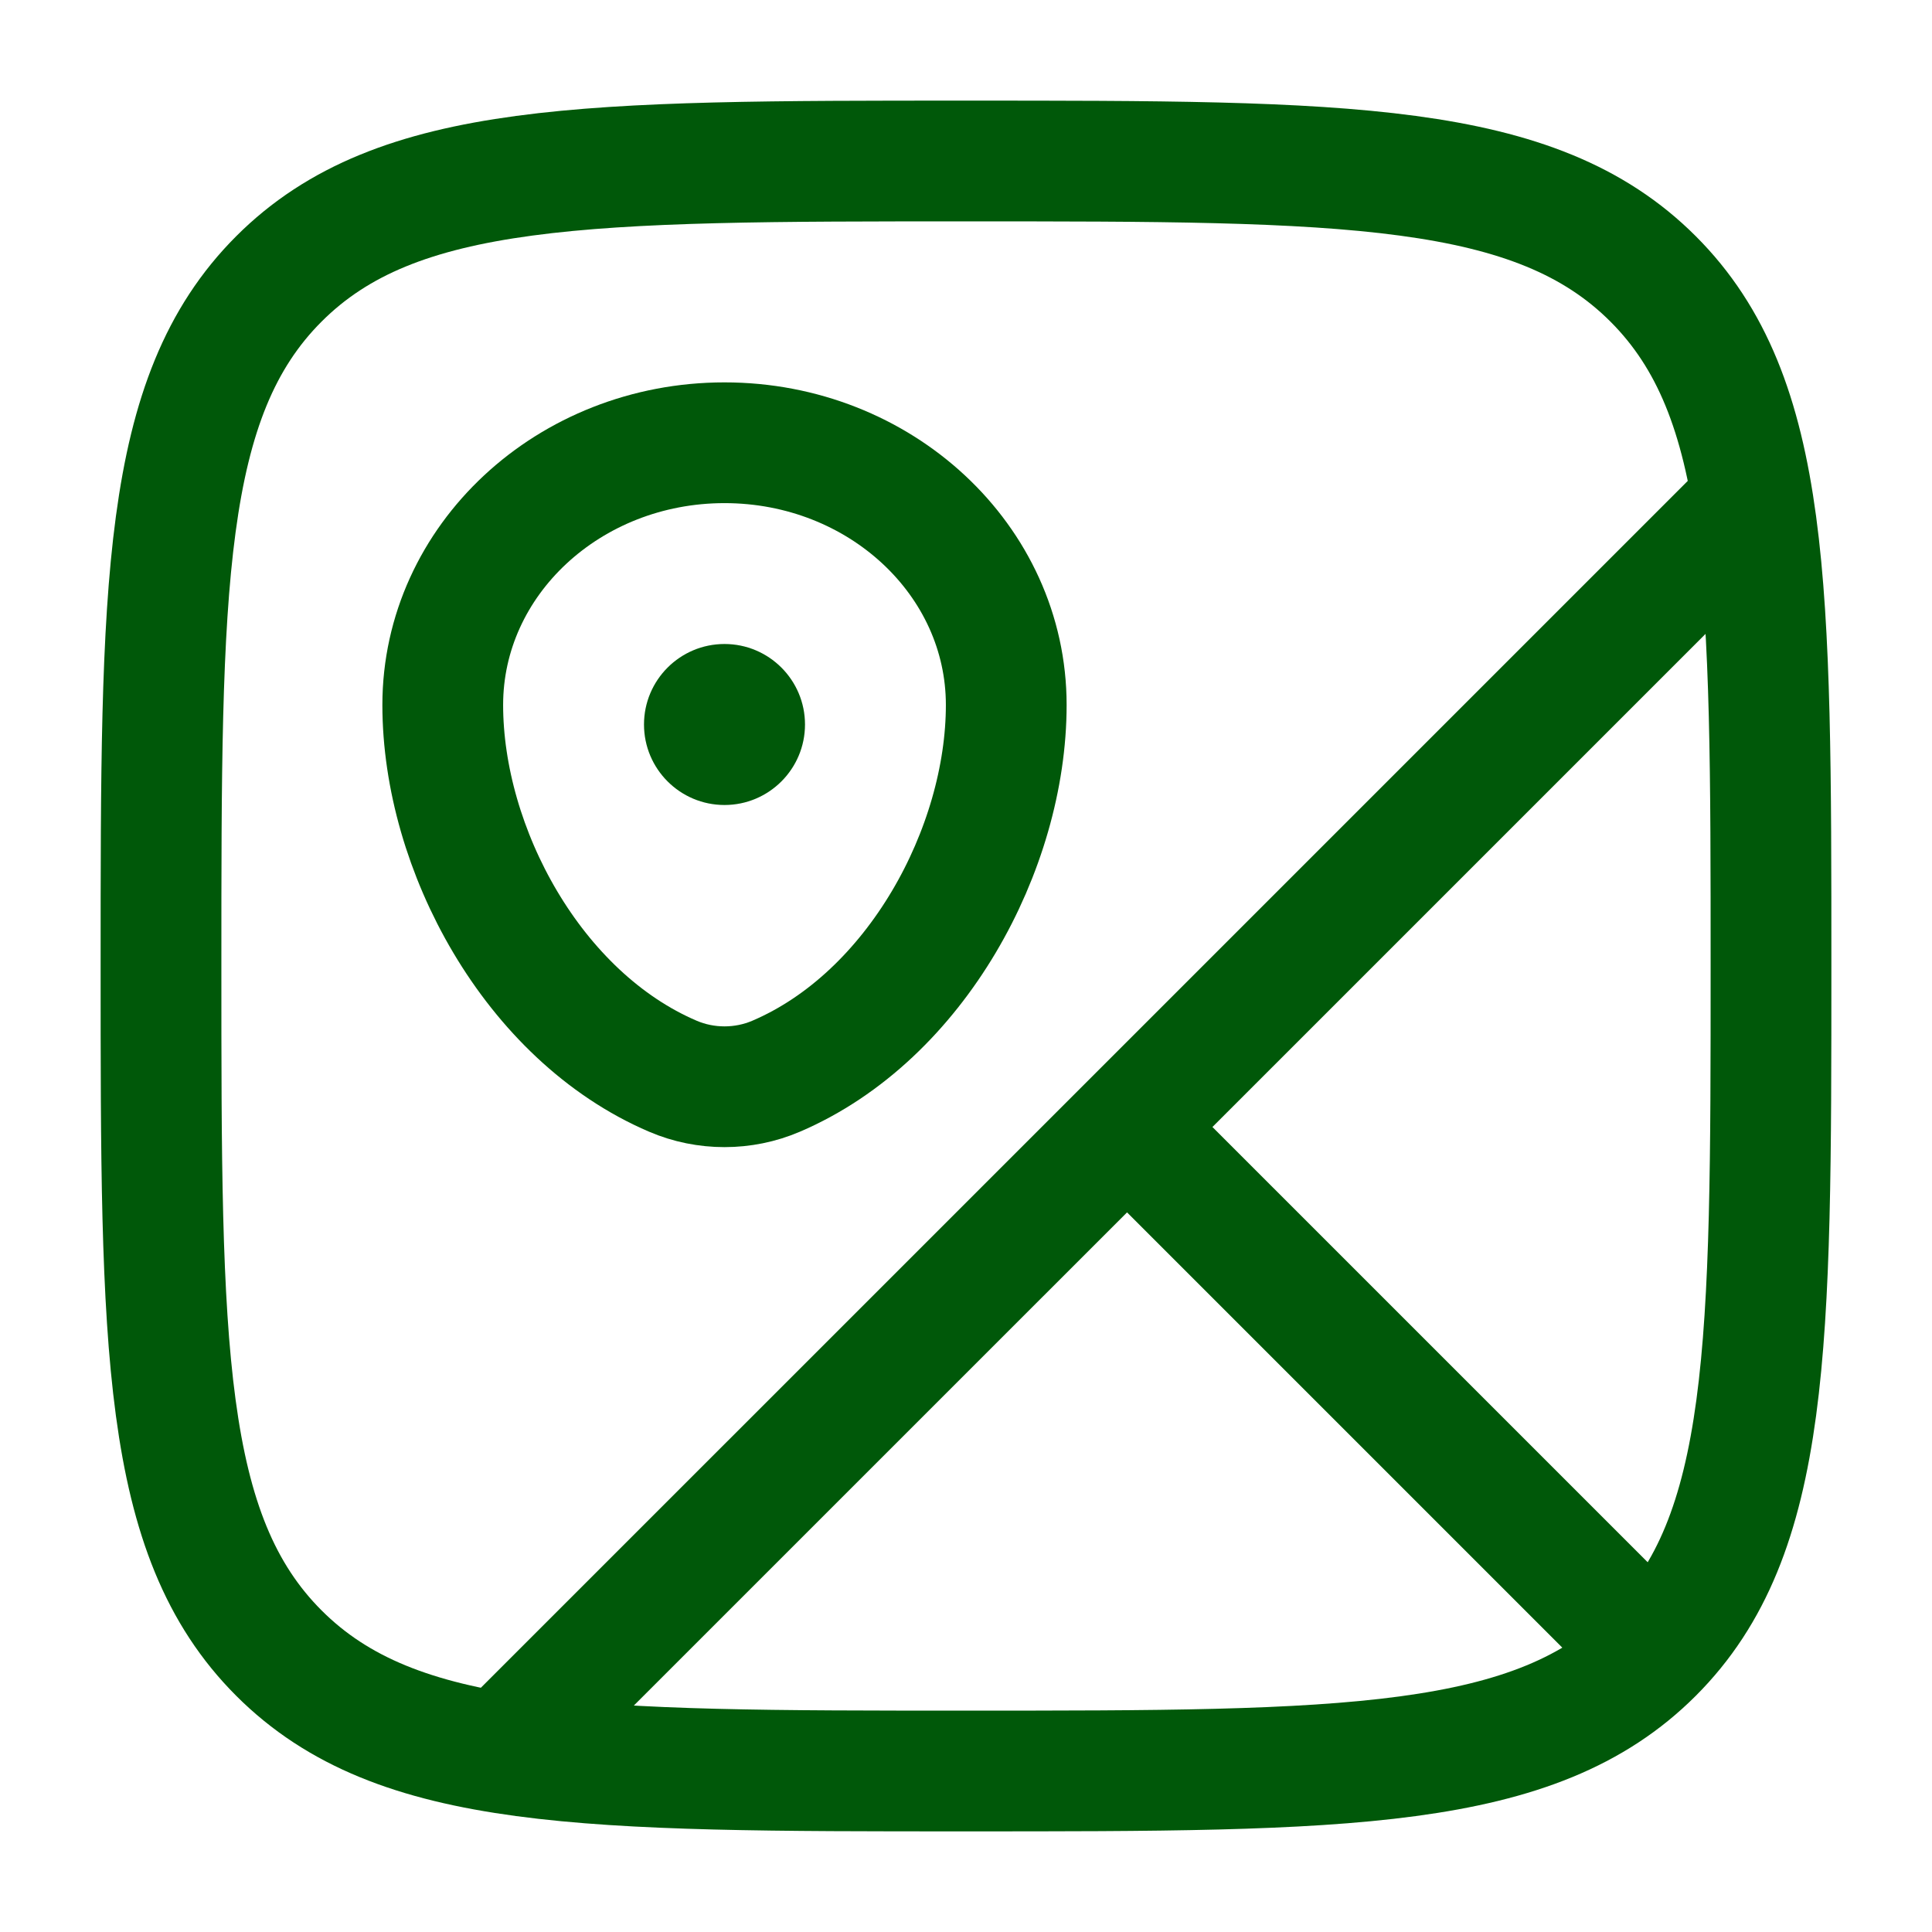
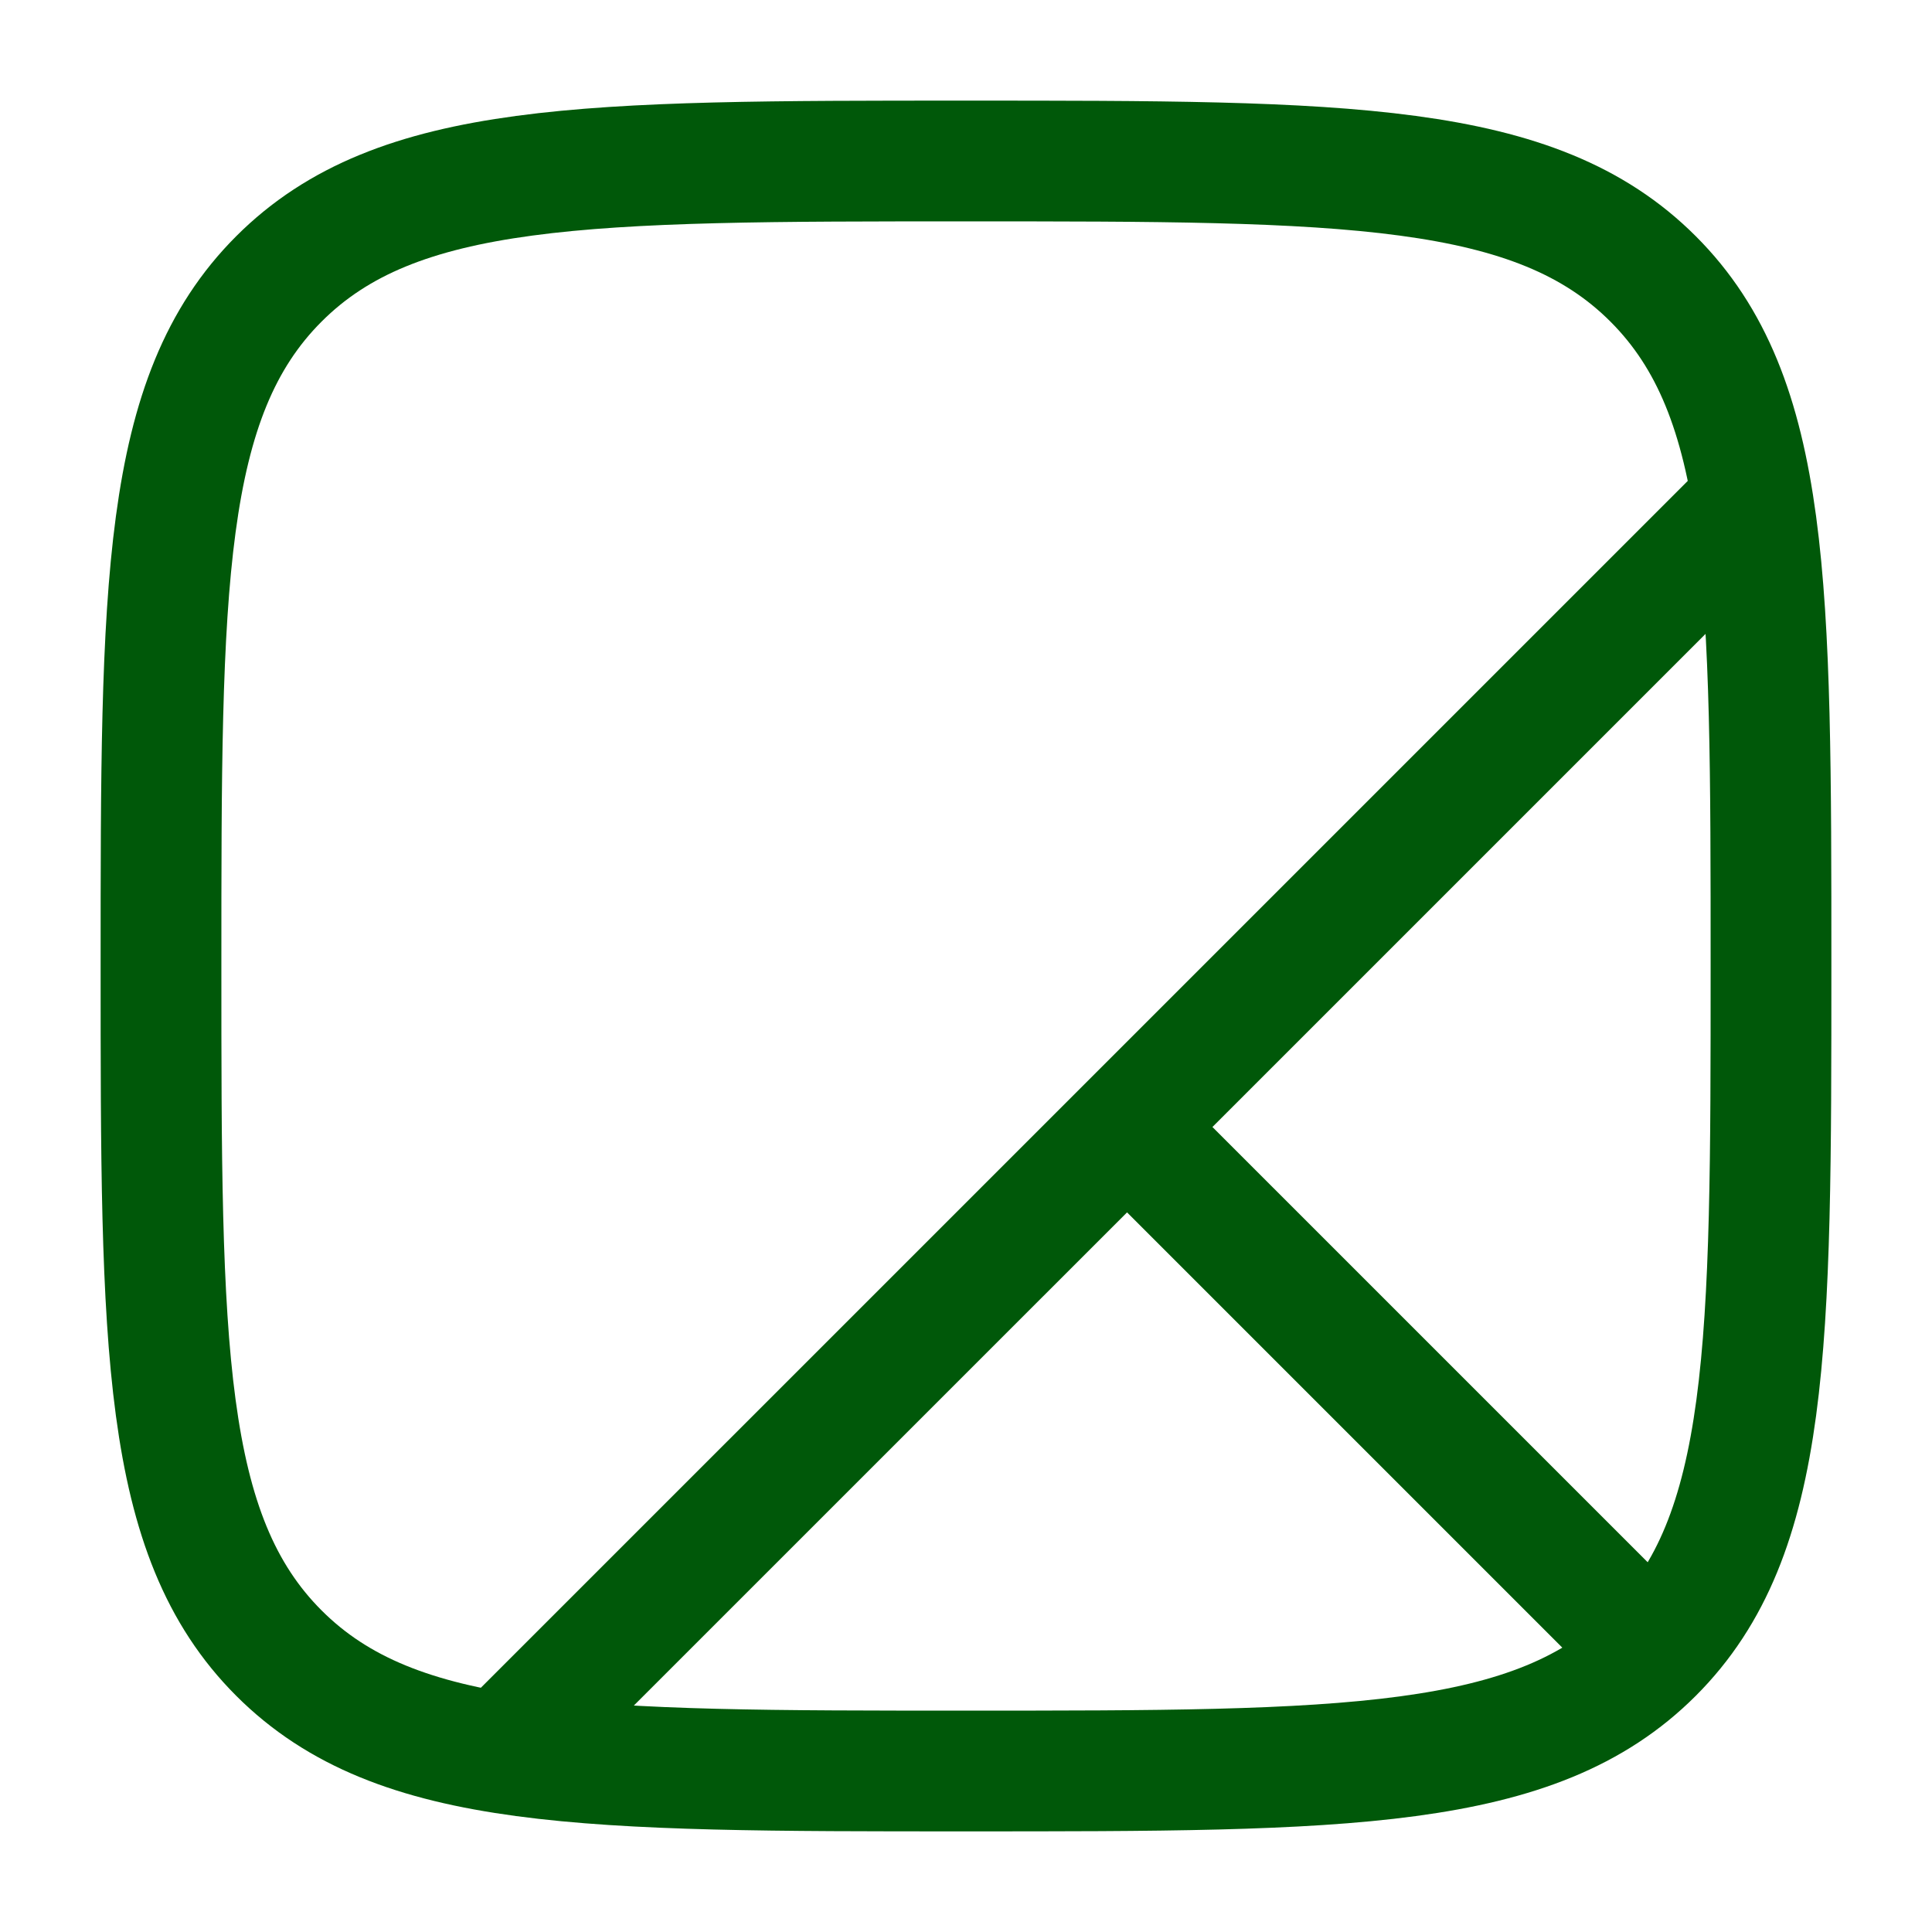
<svg xmlns="http://www.w3.org/2000/svg" width="42" height="42" viewBox="0 0 42 42" fill="none">
  <path d="M21 38.5C12.75 38.5 8.626 38.5 6.063 35.937C3.5 33.374 3.5 29.25 3.5 21C3.5 12.75 3.5 8.626 6.063 6.063C8.626 3.5 12.75 3.5 21 3.5C29.25 3.5 33.374 3.5 35.937 6.063C38.5 8.626 38.5 12.75 38.5 21C38.5 29.25 38.5 33.374 35.937 35.937C33.374 38.5 29.25 38.5 21 38.5Z" stroke="#005809" stroke-width="2.625" />
-   <path d="M9.625 15.325C9.625 12.177 12.367 9.625 15.75 9.625C19.133 9.625 21.875 12.177 21.875 15.325C21.875 18.449 19.92 22.093 16.87 23.397C16.159 23.701 15.341 23.701 14.63 23.397C11.58 22.093 9.625 18.449 9.625 15.325Z" stroke="#005809" stroke-width="2.625" />
  <path d="M24.501 24.5L35.876 35.875M24.501 24.5L11.19 37.81M24.501 24.5L37.813 11.188" stroke="#005809" stroke-width="2.625" stroke-linecap="round" />
-   <path d="M17.5 15.75C17.5 16.716 16.716 17.5 15.75 17.5C14.784 17.5 14 16.716 14 15.75C14 14.784 14.784 14 15.75 14C16.716 14 17.5 14.784 17.5 15.75Z" fill="#005809" />
</svg>